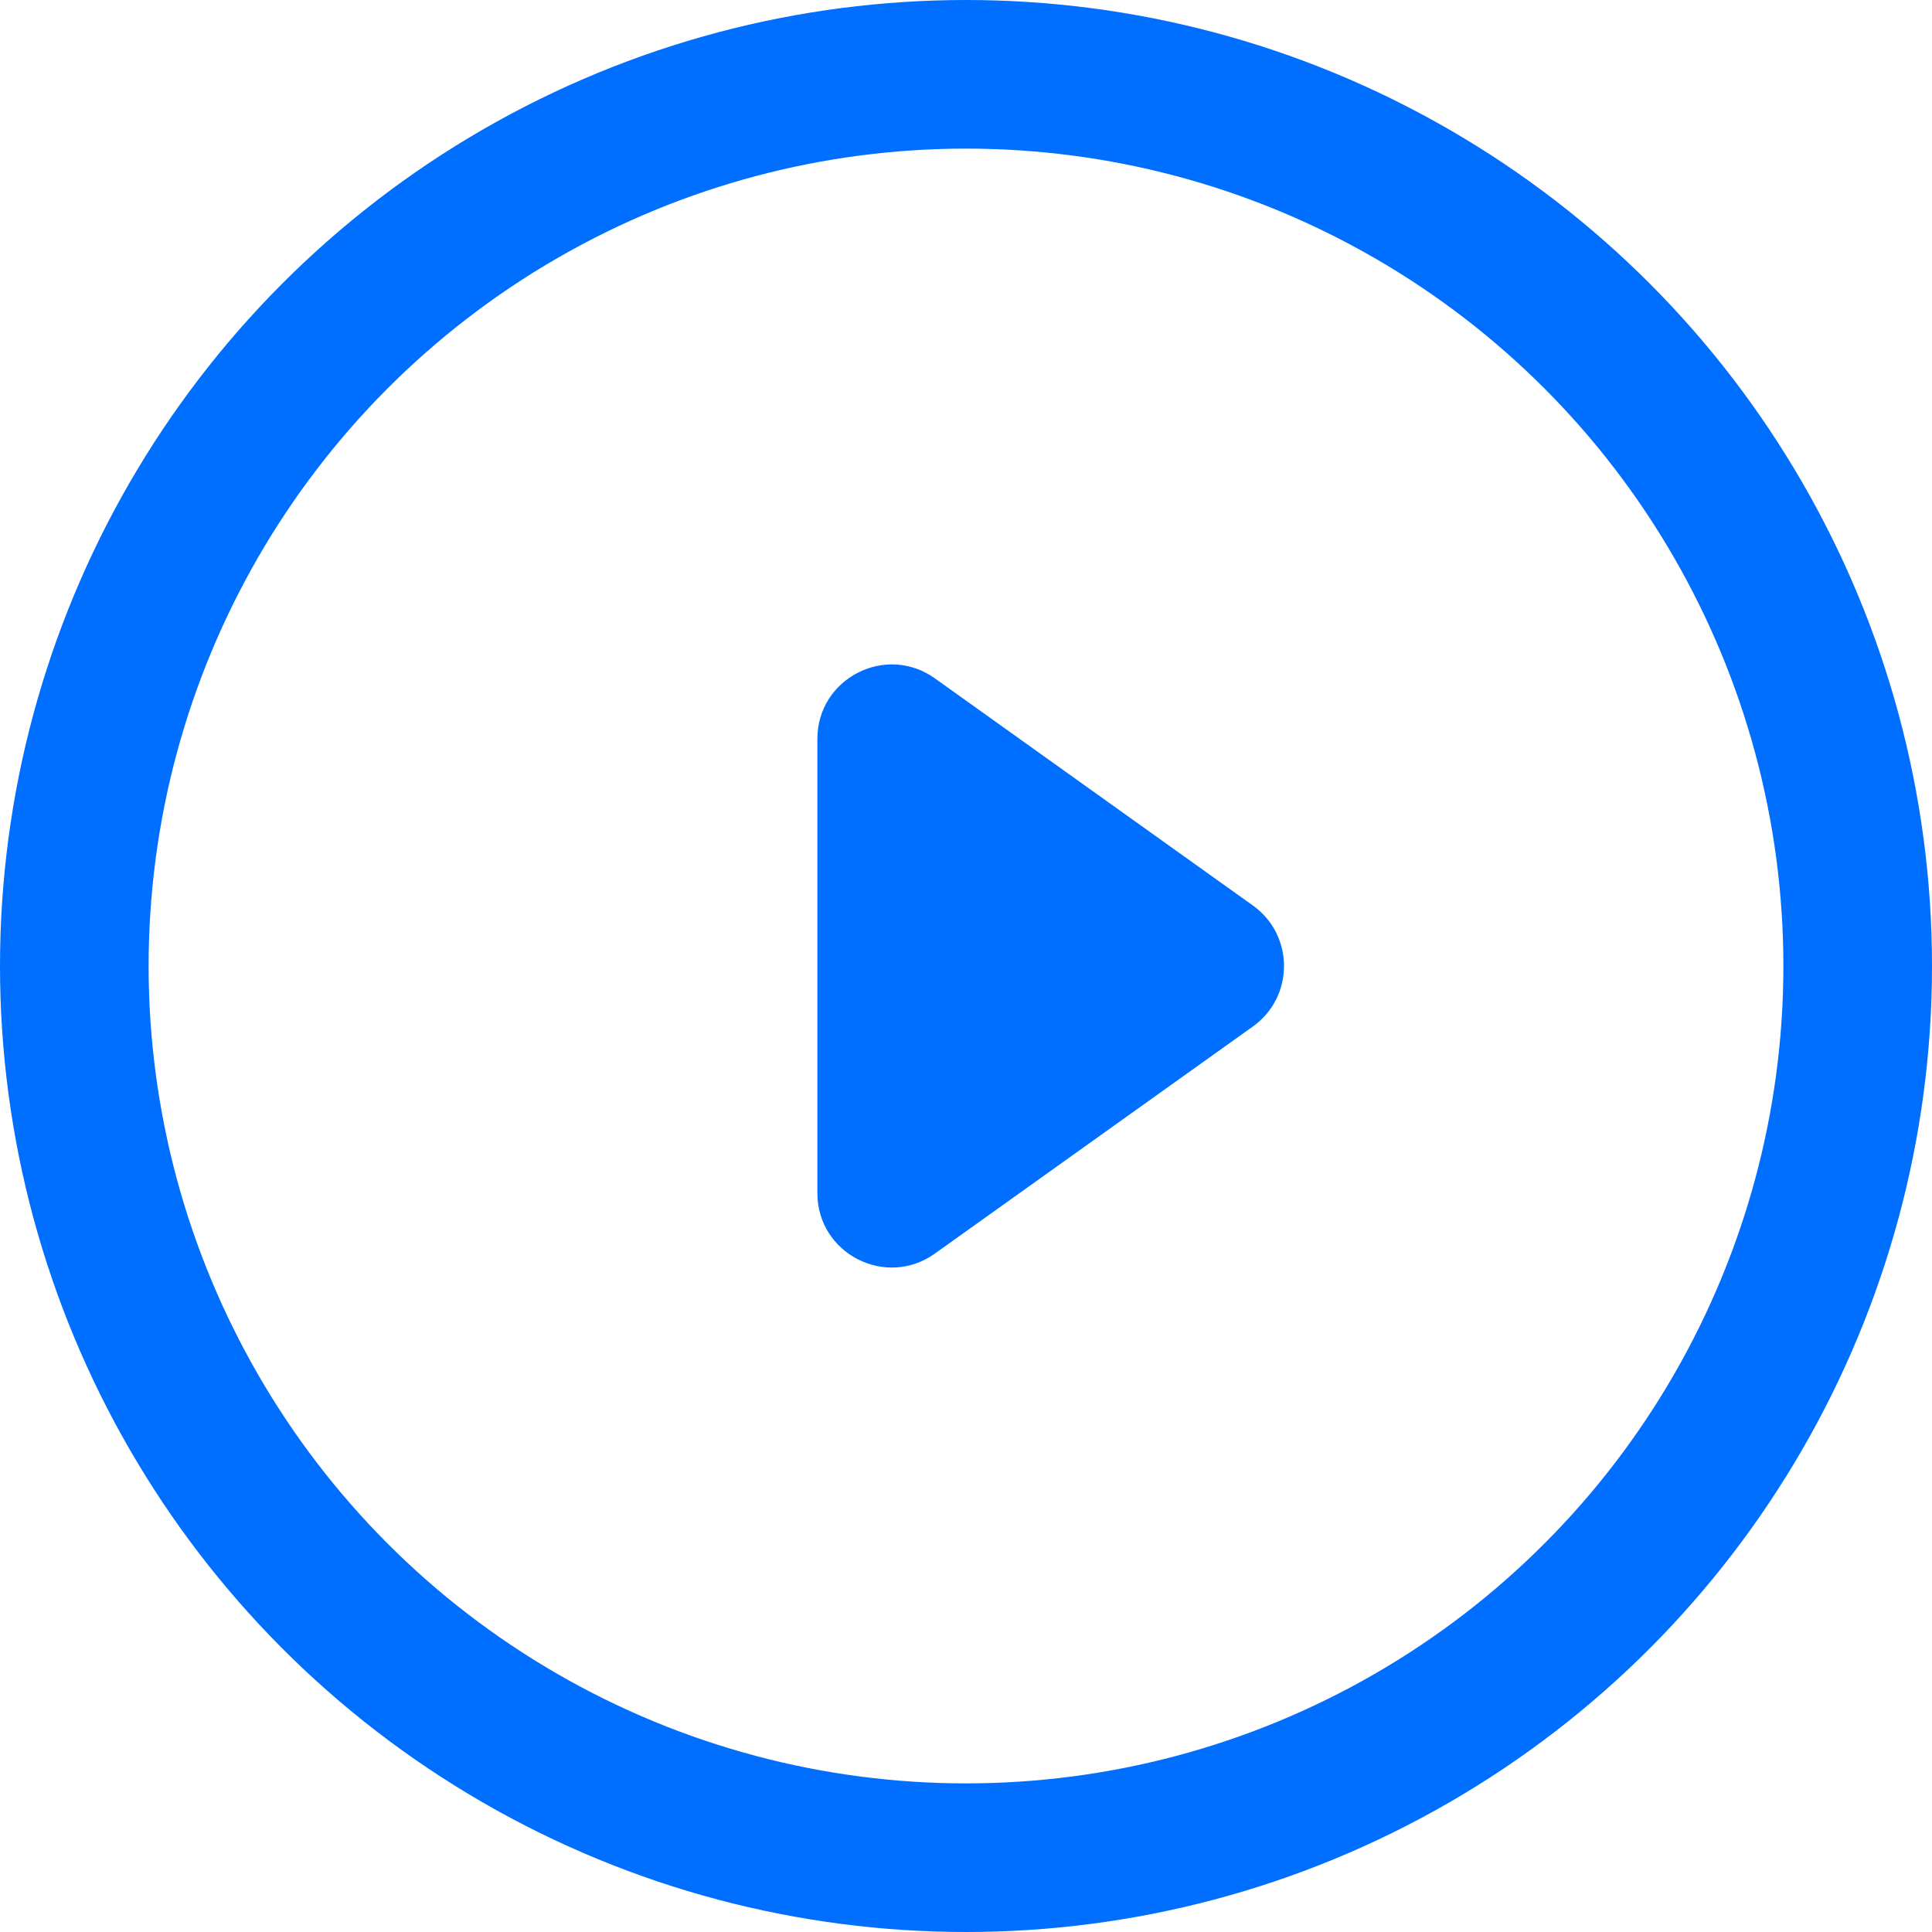
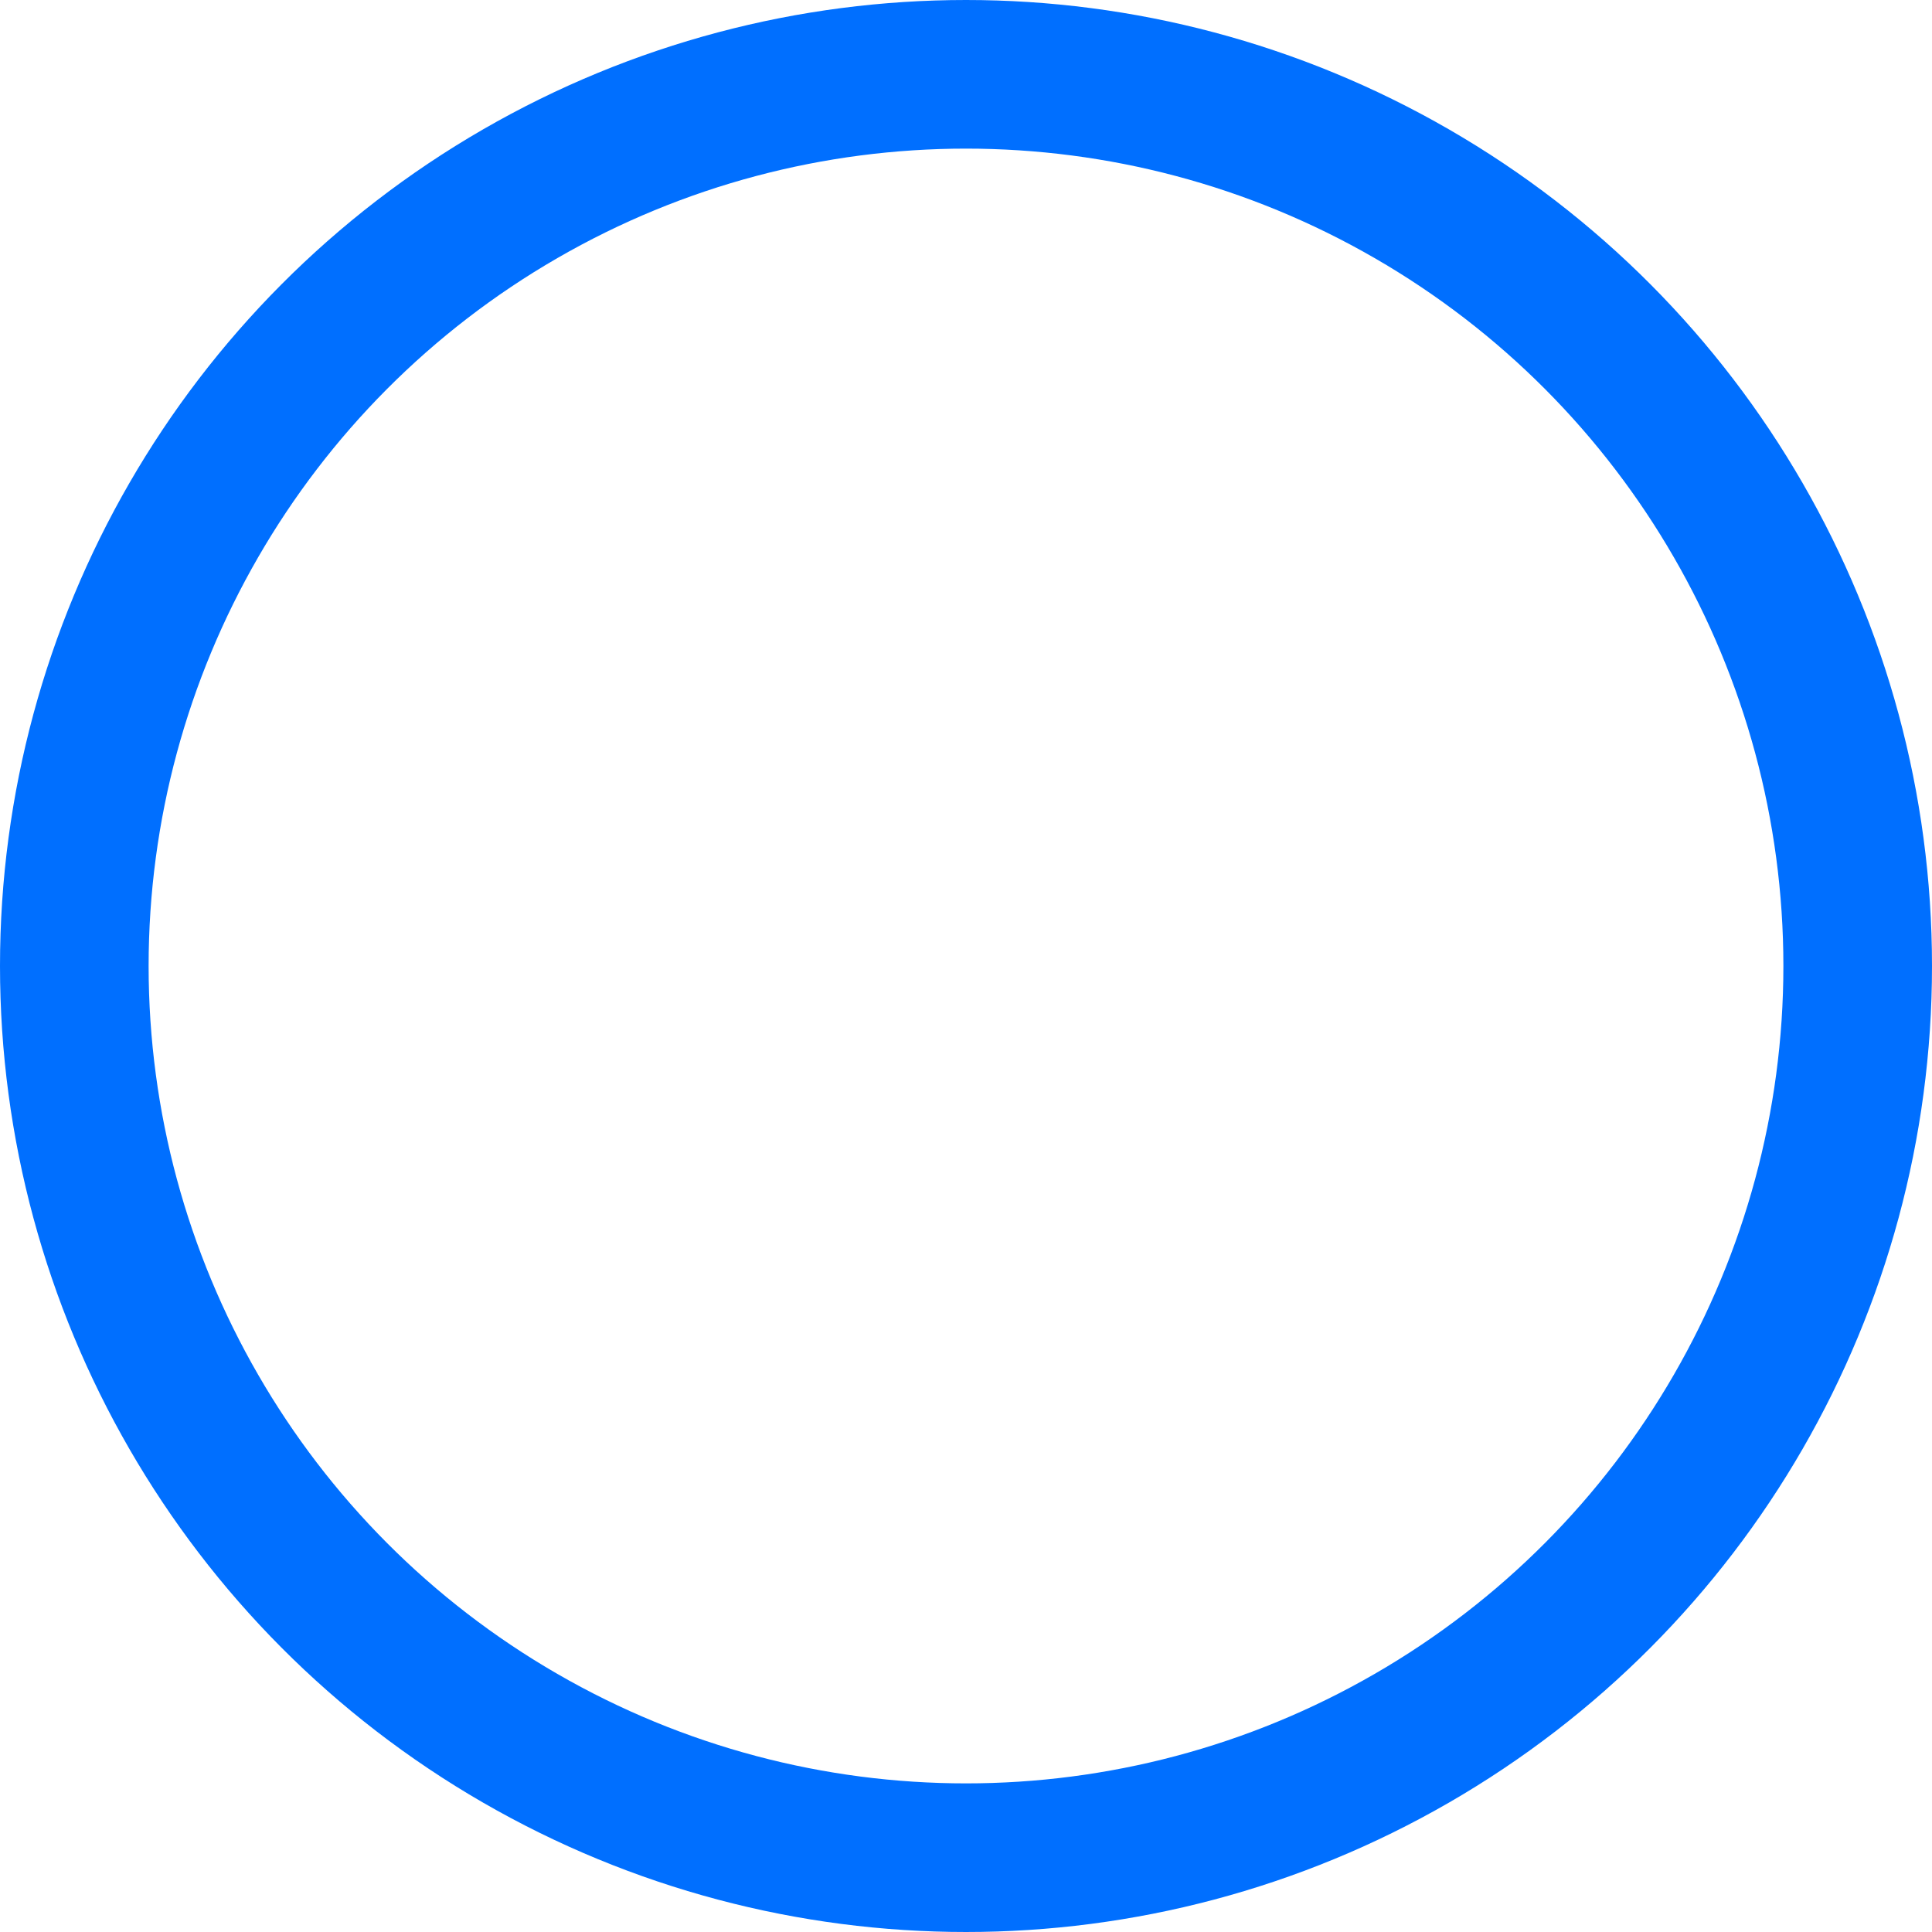
<svg xmlns="http://www.w3.org/2000/svg" width="26" height="26" viewBox="0 0 26 26" fill="none">
  <circle cx="13" cy="13" r="12" stroke="#006FFF" stroke-width="2" />
-   <path d="M16.861 12.186C17.419 12.585 17.419 13.415 16.861 13.814L12.581 16.87C11.919 17.343 11 16.87 11 16.057L11 9.943C11 9.13 11.919 8.657 12.581 9.129L16.861 12.186Z" fill="#006FFF" />
</svg>